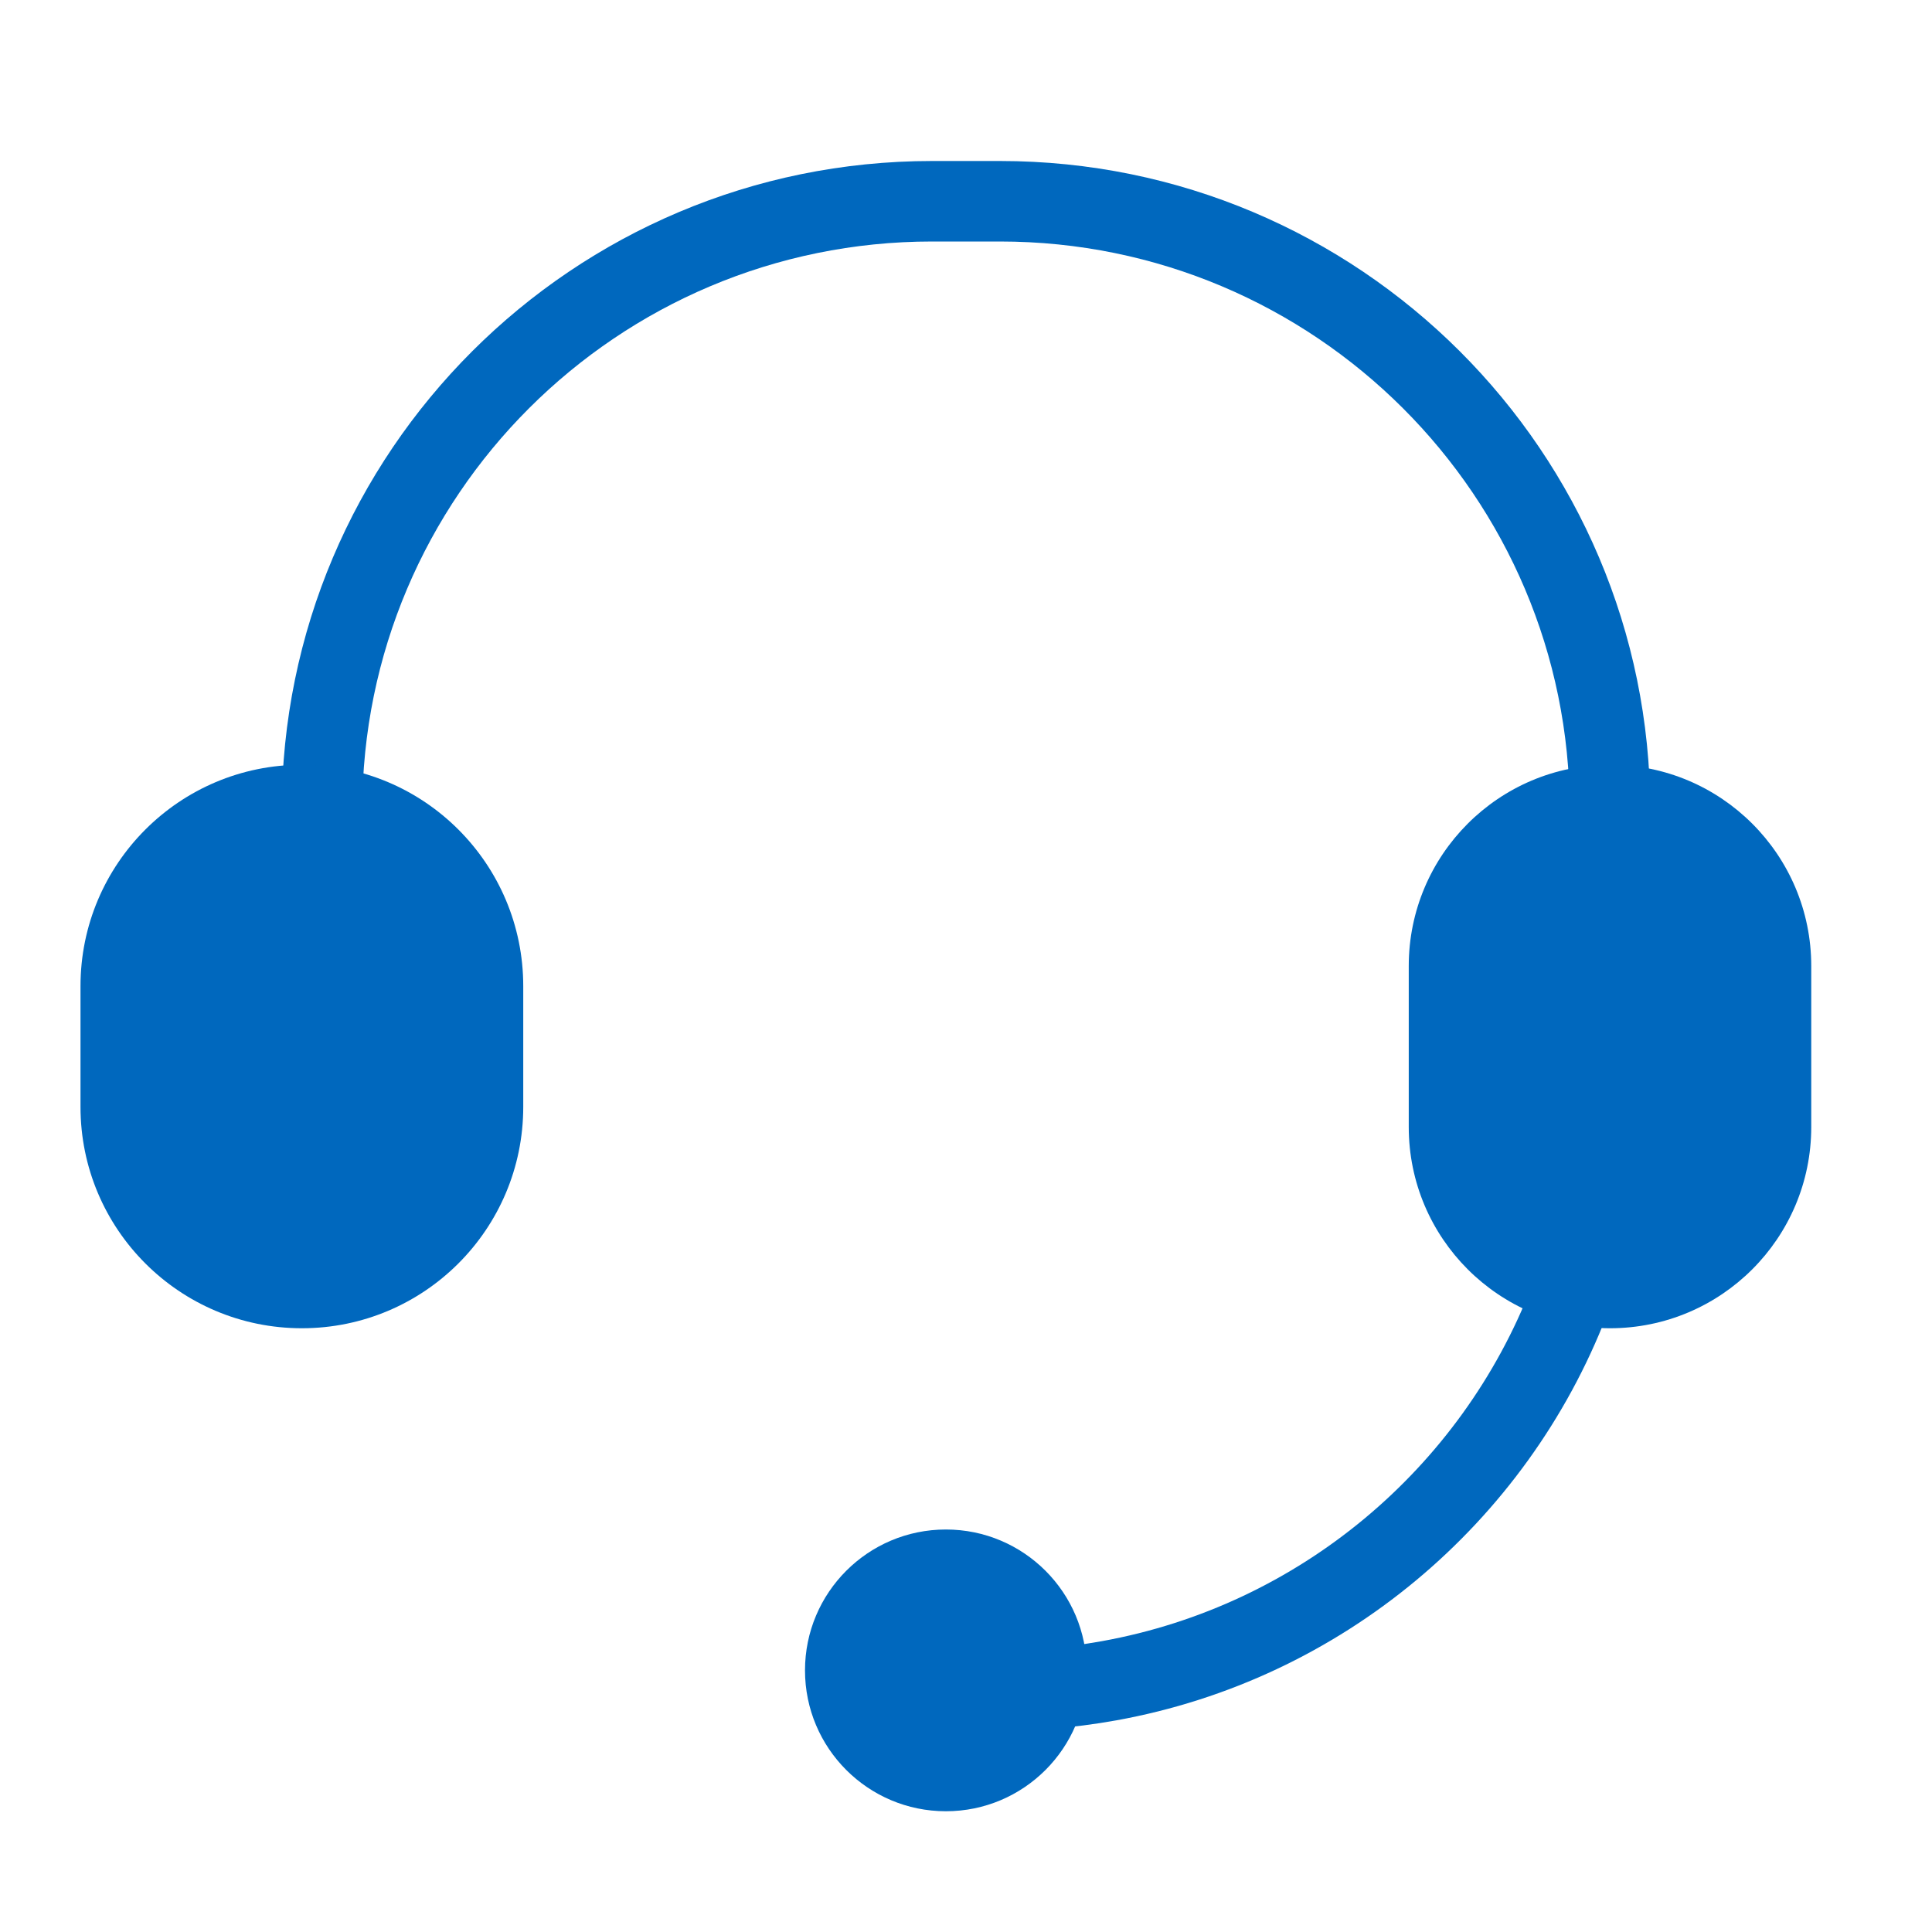
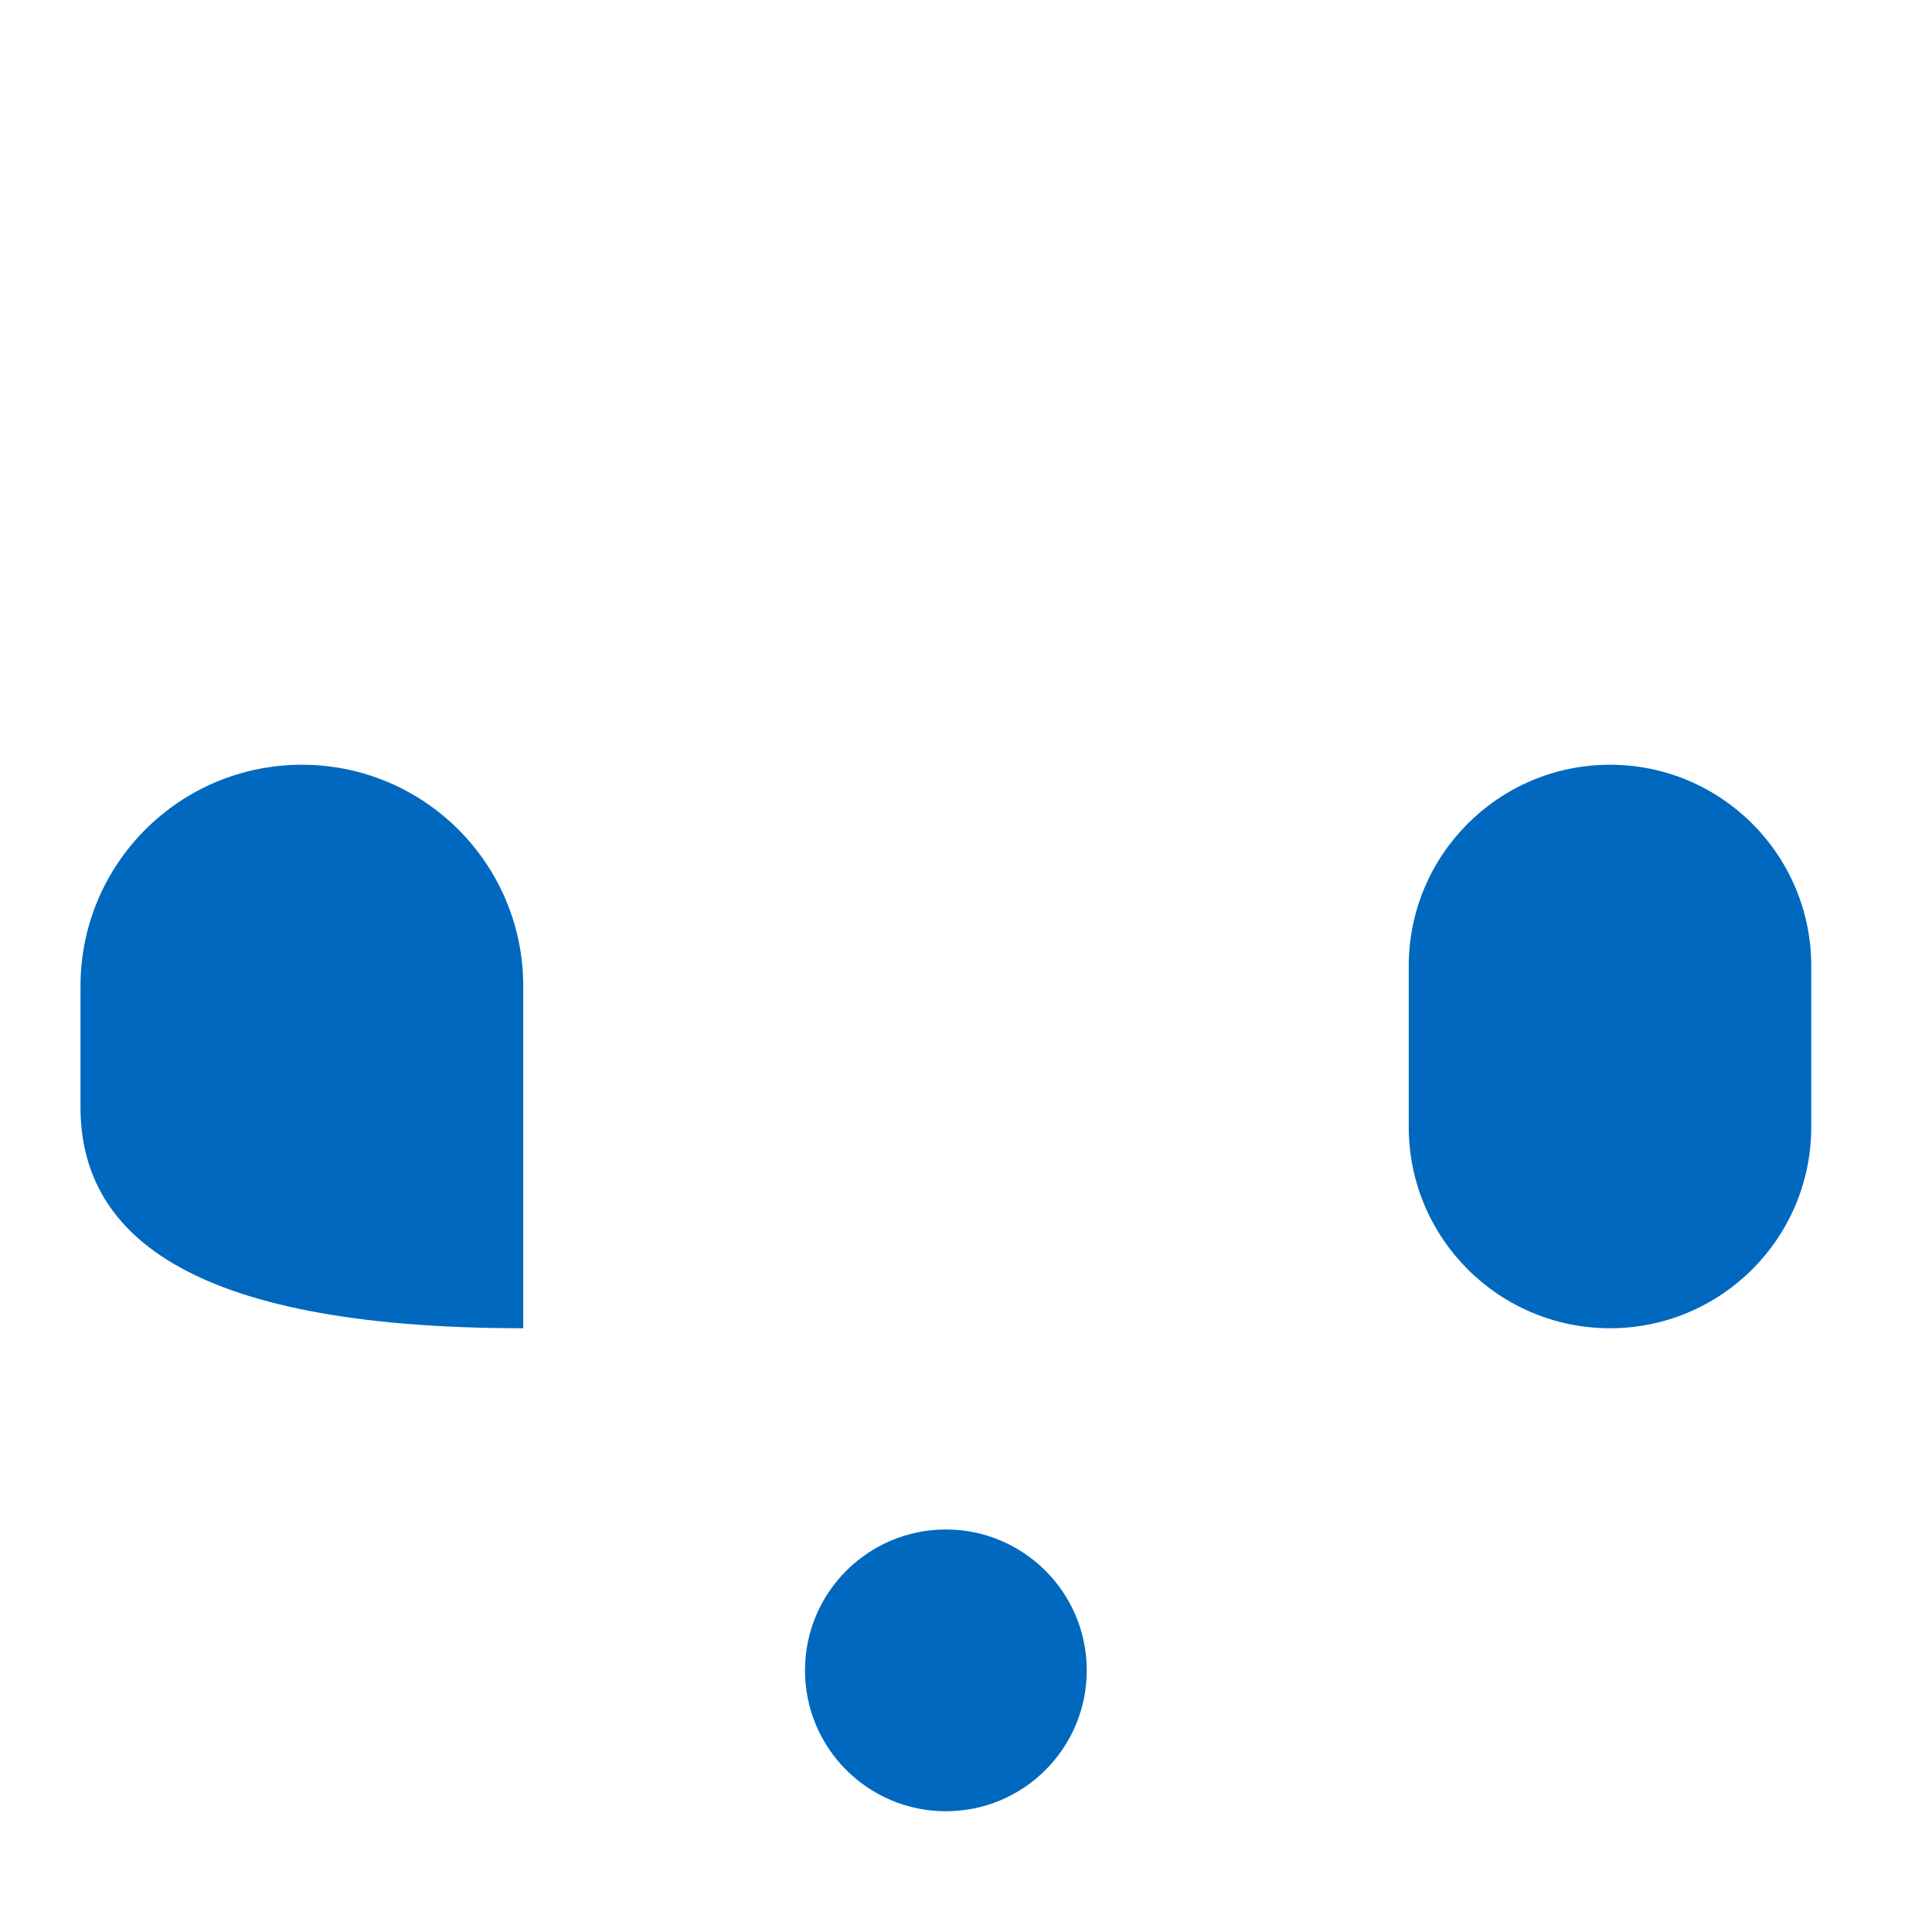
<svg xmlns="http://www.w3.org/2000/svg" width="48" height="48" viewBox="0 0 48 48" fill="none">
  <path d="M35 24C35 21.239 37.239 19 40 19V19C42.761 19 45 21.239 45 24V28C45 30.761 42.761 33 40 33V33C37.239 33 35 30.761 35 28V24Z" fill="#0068BE" />
  <path d="M23.5 38C25.433 38 27 39.567 27 41.5V41.5C27 43.433 25.433 45 23.5 45V45C21.567 45 20 43.433 20 41.5V41.5C20 39.567 21.567 38 23.5 38V38Z" fill="#0068BE" />
-   <path fill-rule="evenodd" clip-rule="evenodd" d="M7 20.136C7 11.223 14.236 4 23.158 4H24.842C33.764 4 41 11.223 41 20.136H39C39 12.33 32.663 6 24.842 6H23.158C15.337 6 9 12.33 9 20.136H7ZM27.378 40.774C32.279 39.89 36.305 36.483 38.056 31.949L39.922 32.67C37.923 37.845 33.331 41.732 27.733 42.742C27.189 42.84 26.636 42.911 26.075 42.954L25.925 40.959C26.417 40.922 26.902 40.86 27.378 40.774Z" fill="#0068BE" />
-   <path d="M2 24.5C2 21.462 4.462 19 7.5 19V19C10.538 19 13 21.462 13 24.5V27.5C13 30.538 10.538 33 7.5 33V33C4.462 33 2 30.538 2 27.5V24.5Z" fill="#0068BE" />
+   <path d="M2 24.5C2 21.462 4.462 19 7.5 19V19C10.538 19 13 21.462 13 24.5V27.5V33C4.462 33 2 30.538 2 27.5V24.5Z" fill="#0068BE" />
</svg>